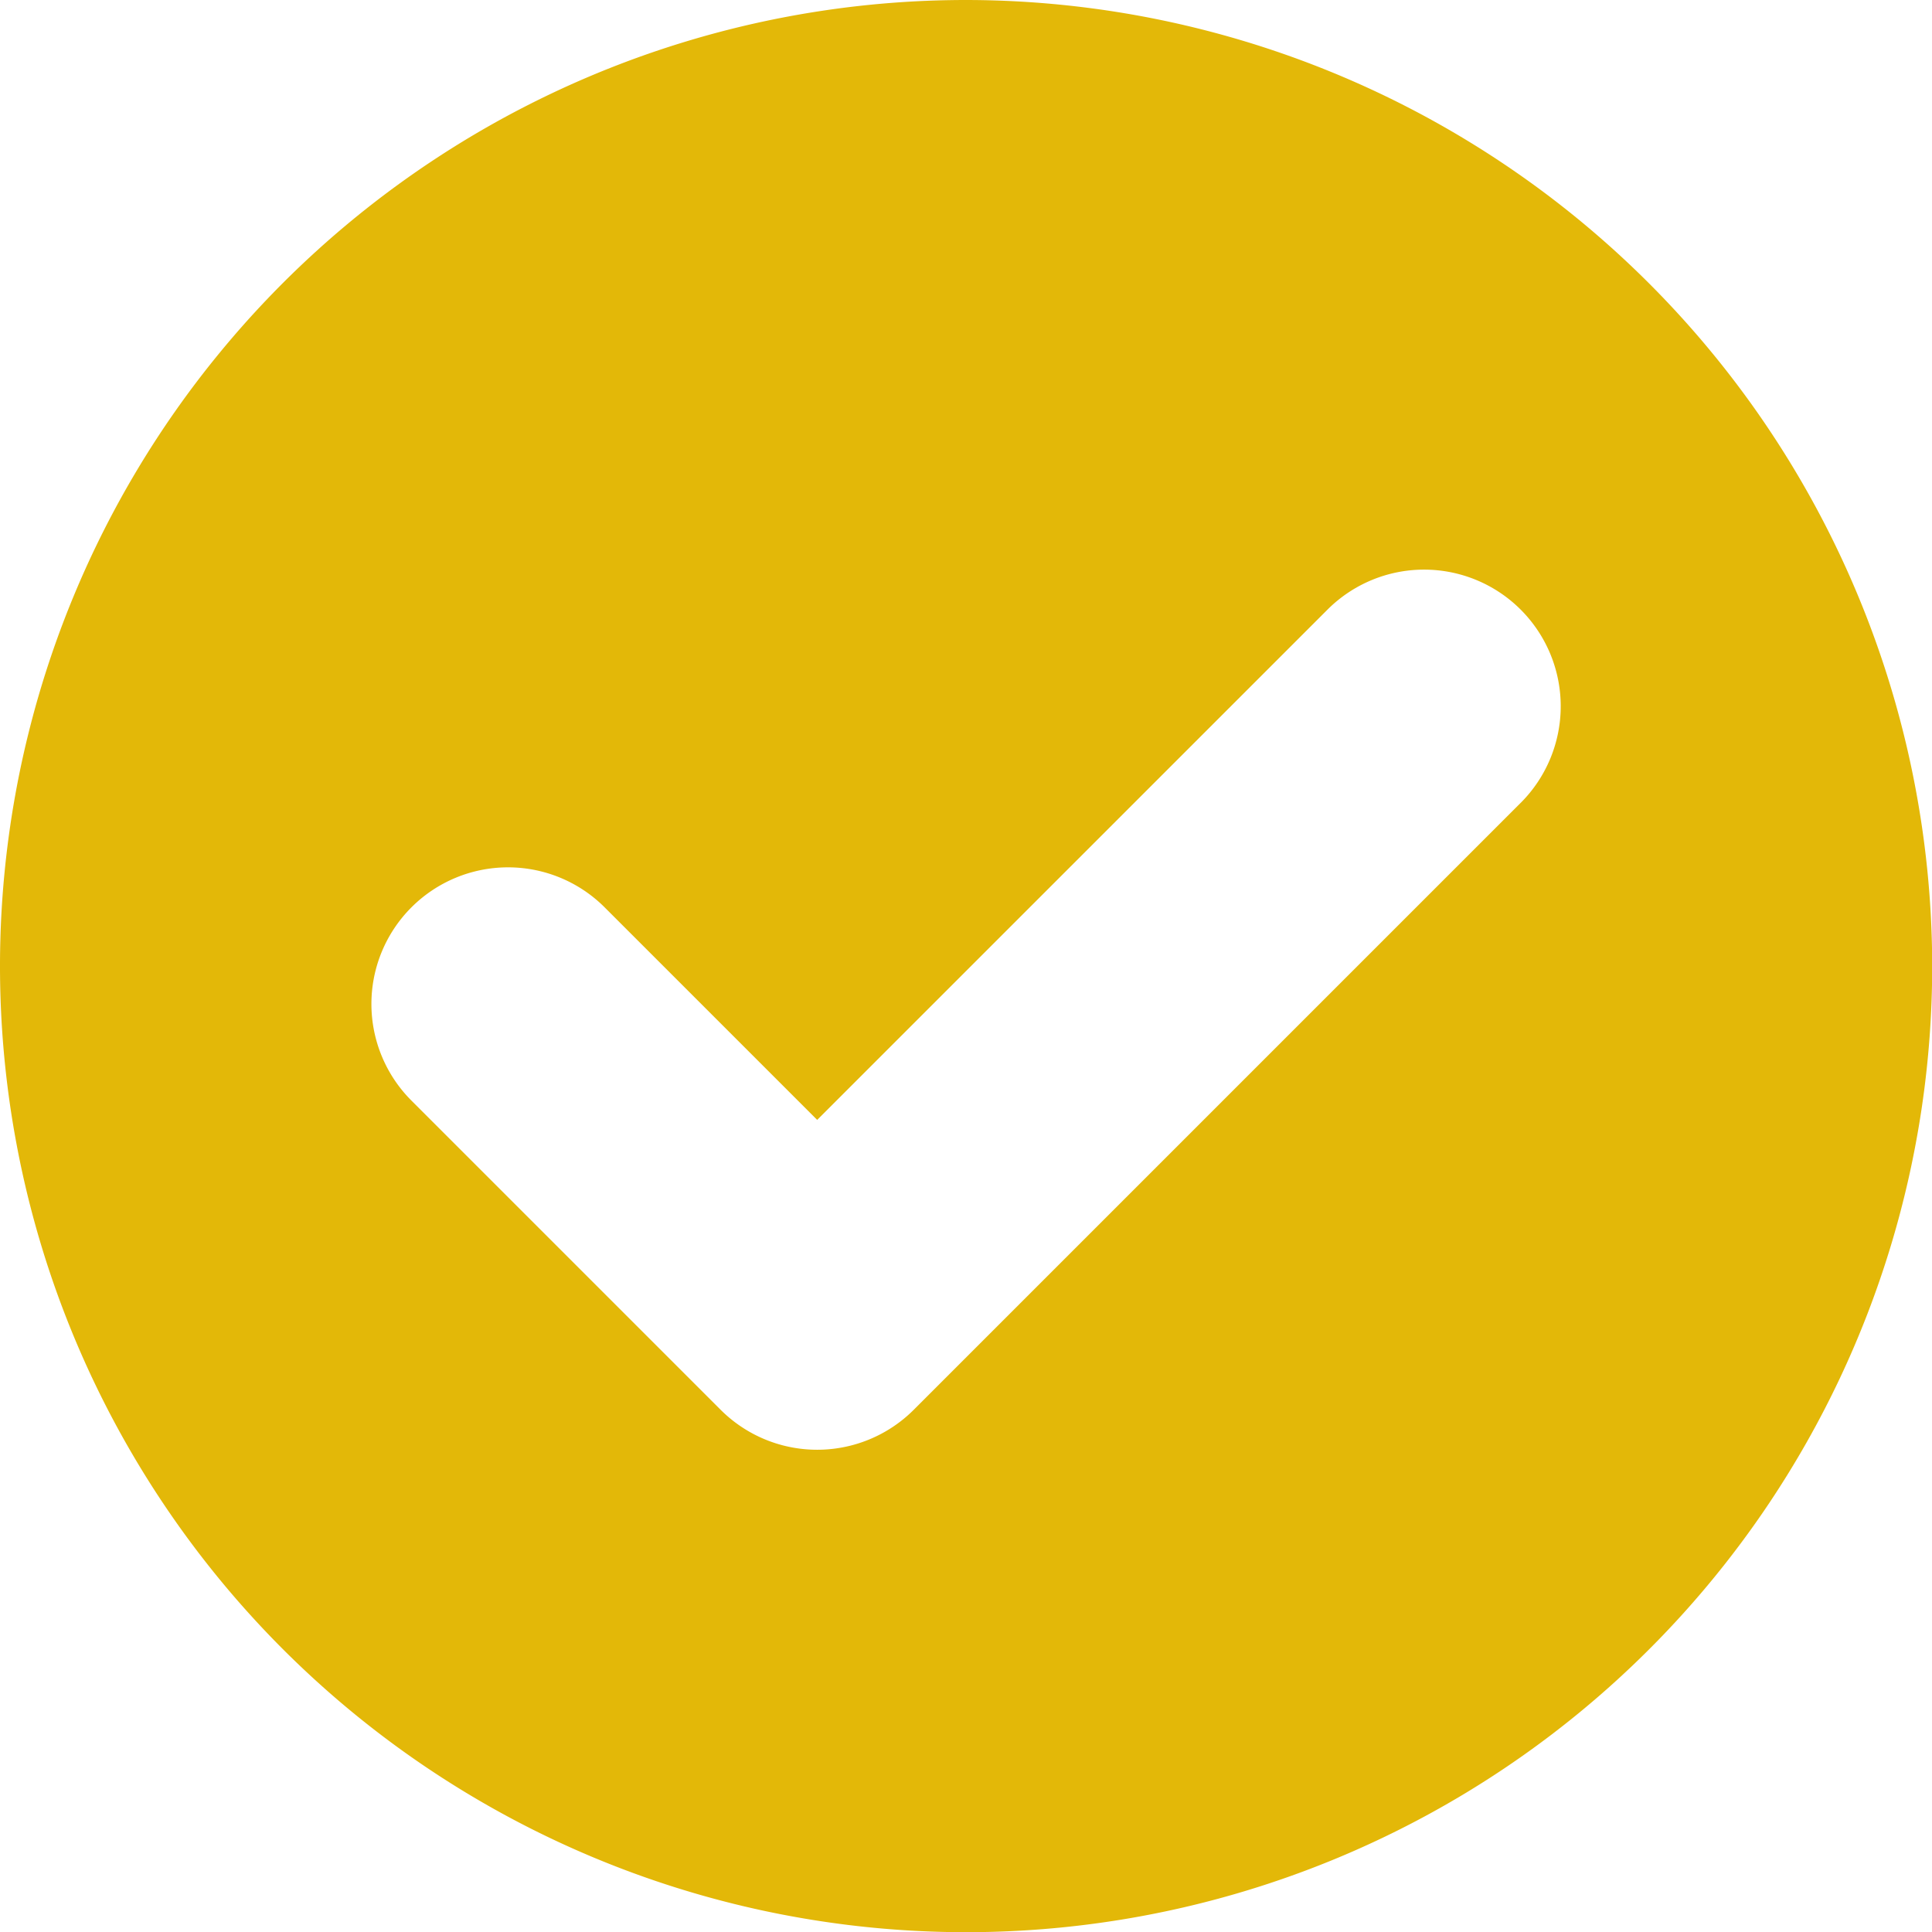
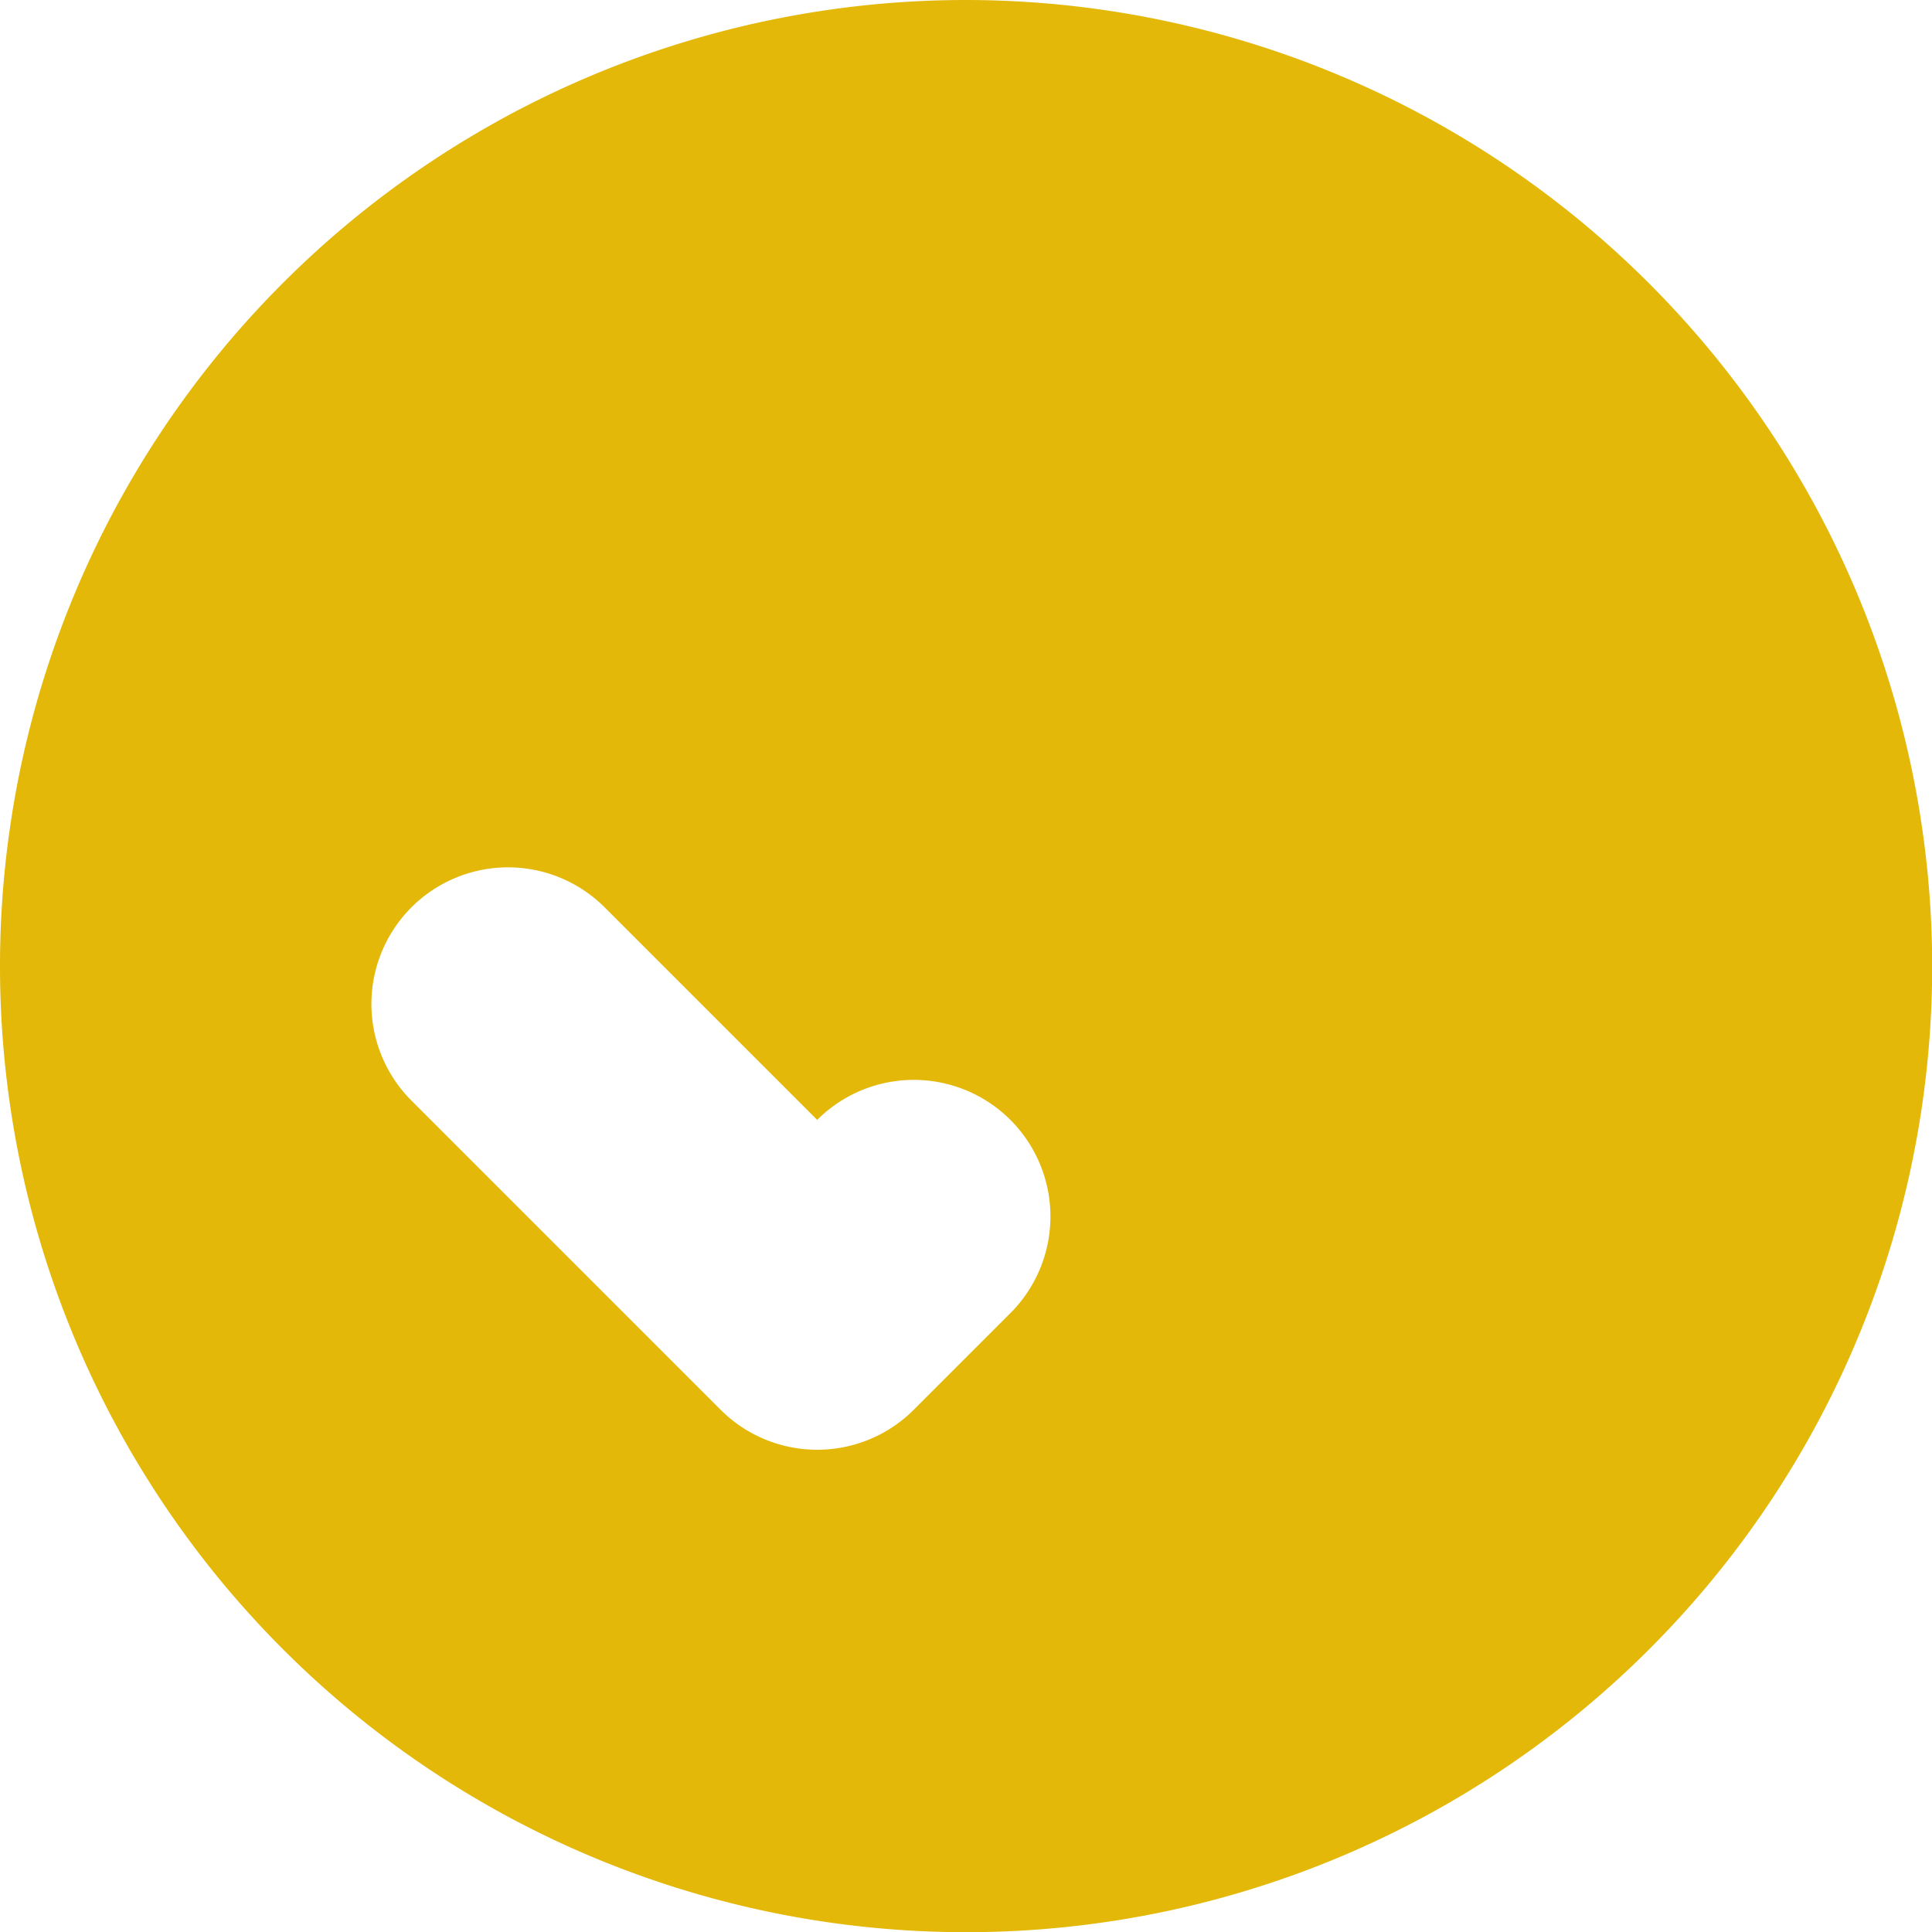
<svg xmlns="http://www.w3.org/2000/svg" width="59.994" height="59.994" viewBox="0 0 59.994 59.994">
-   <path id="tick" d="M30,0a30,30,0,1,0,30,30A30.031,30.031,0,0,0,30,0ZM47.222,24.93,28.376,43.776a4.242,4.242,0,0,1-6,0l-9.6-9.6a4.242,4.242,0,1,1,6-6l6.6,6.6L41.222,18.931a4.242,4.242,0,0,1,6,6Z" fill="#e3b808" />
+   <path id="tick" d="M30,0a30,30,0,1,0,30,30A30.031,30.031,0,0,0,30,0ZM47.222,24.93,28.376,43.776a4.242,4.242,0,0,1-6,0l-9.6-9.6a4.242,4.242,0,1,1,6-6l6.6,6.6a4.242,4.242,0,0,1,6,6Z" fill="#e3b808" />
</svg>